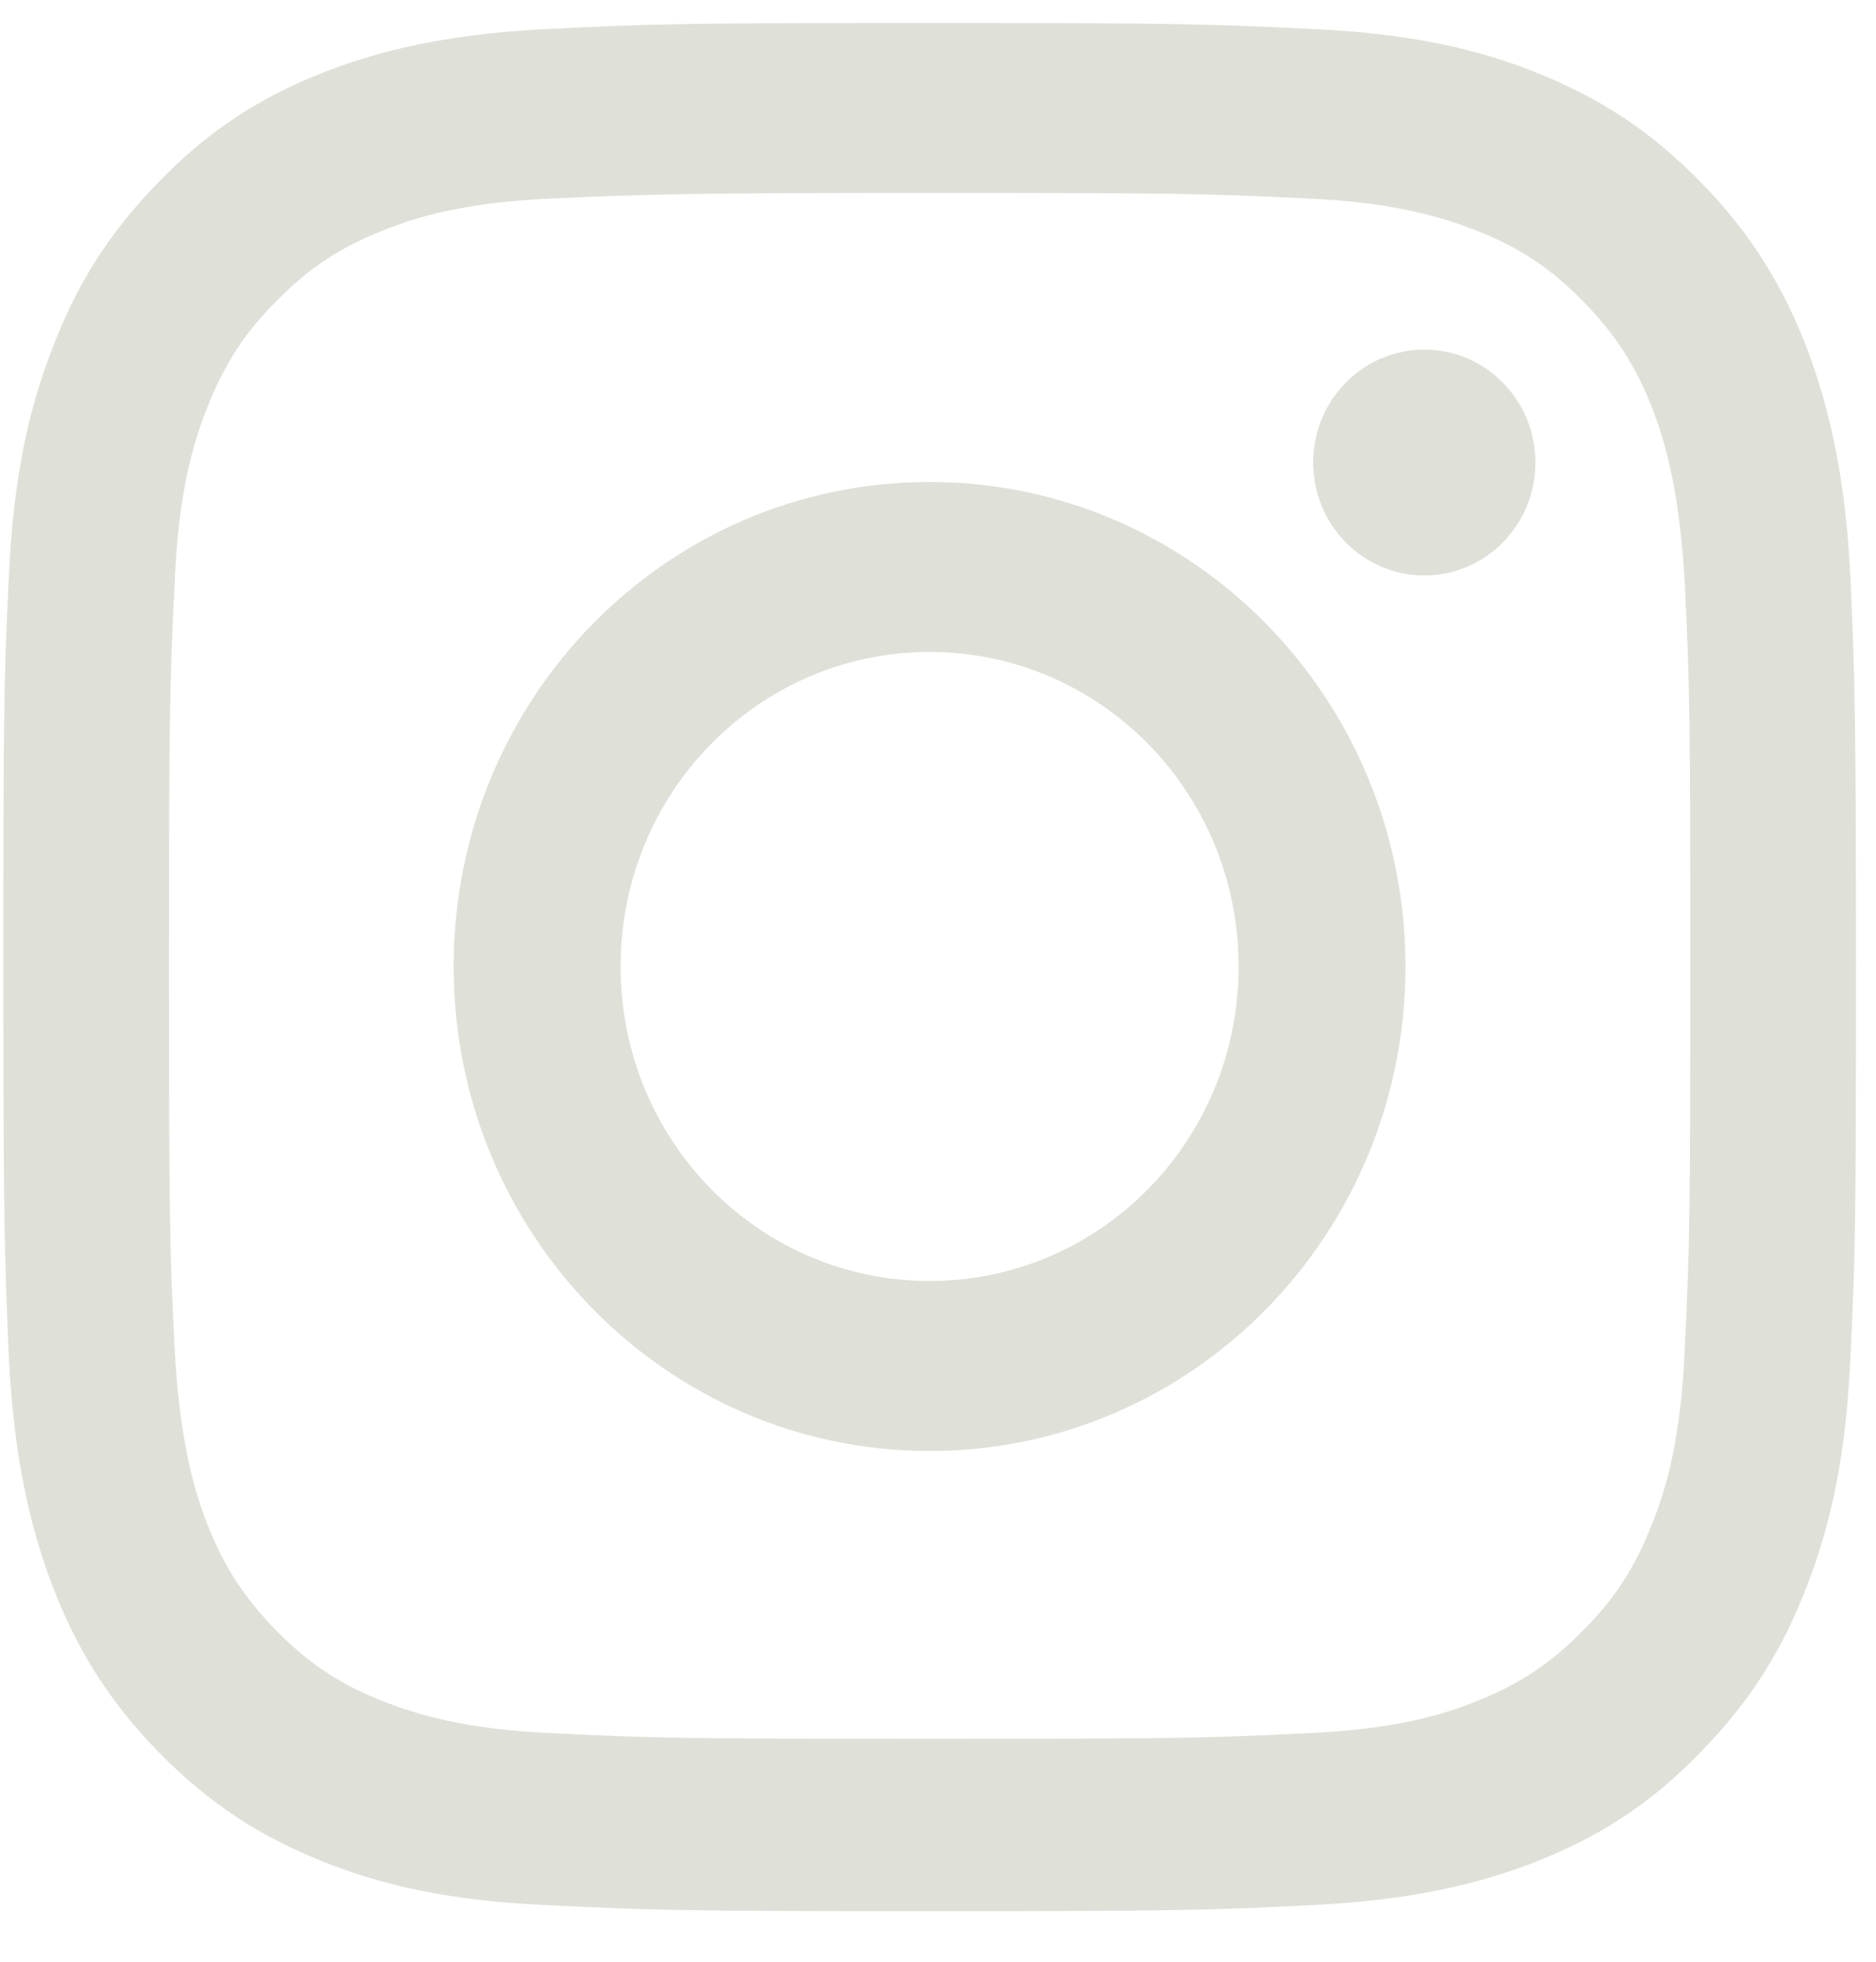
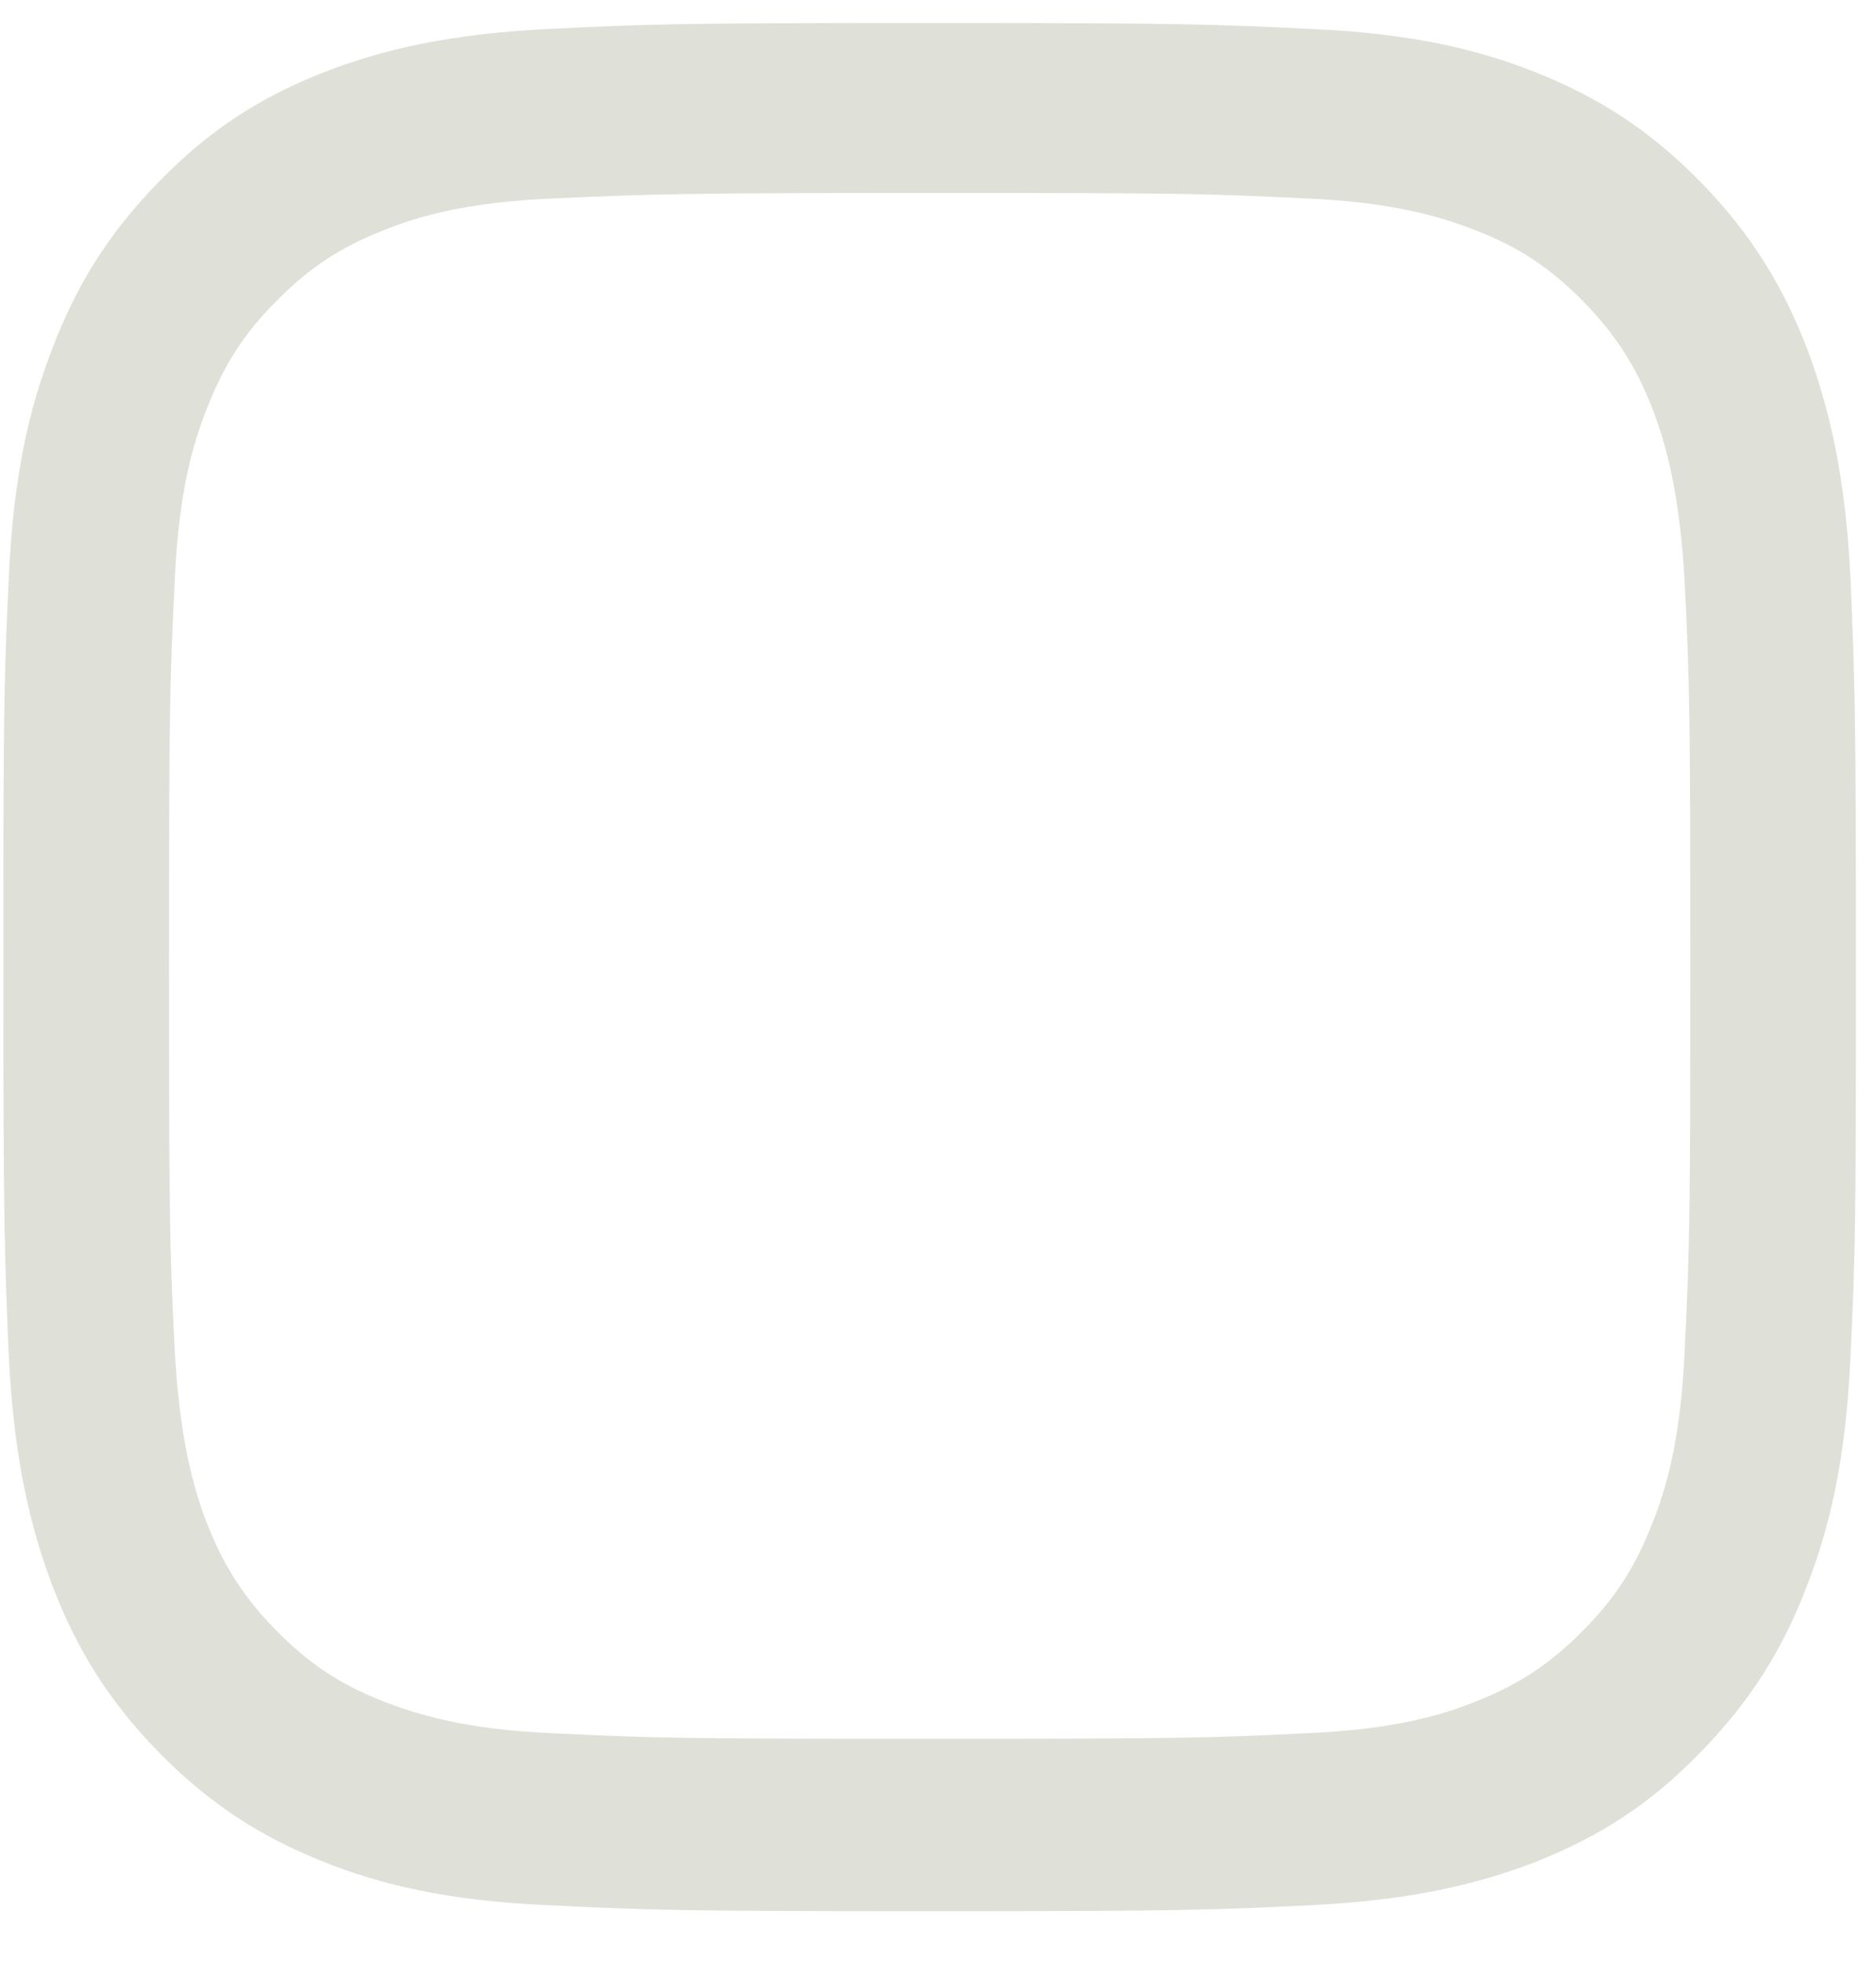
<svg xmlns="http://www.w3.org/2000/svg" width="22" height="23" viewBox="0 0 22 23" fill="none">
  <path d="M10.902 2.262C13.806 2.262 14.148 2.269 15.301 2.326C16.362 2.369 16.931 2.554 17.316 2.704C17.821 2.903 18.184 3.145 18.562 3.529C18.939 3.914 19.181 4.284 19.38 4.796C19.53 5.188 19.701 5.772 19.758 6.854C19.815 8.021 19.822 8.37 19.822 11.324C19.822 14.278 19.815 14.627 19.758 15.795C19.715 16.87 19.537 17.46 19.38 17.852C19.181 18.364 18.946 18.735 18.562 19.119C18.184 19.503 17.821 19.745 17.316 19.945C16.931 20.102 16.355 20.279 15.301 20.322C14.155 20.379 13.806 20.386 10.902 20.386C7.998 20.386 7.656 20.379 6.503 20.322C5.442 20.279 4.873 20.094 4.488 19.945C3.983 19.745 3.62 19.503 3.242 19.119C2.865 18.735 2.623 18.364 2.424 17.852C2.274 17.46 2.103 16.877 2.047 15.795C1.99 14.627 1.982 14.278 1.982 11.324C1.982 8.37 1.99 8.021 2.047 6.854C2.089 5.779 2.267 5.188 2.424 4.796C2.623 4.284 2.858 3.914 3.242 3.529C3.62 3.145 3.983 2.903 4.488 2.704C4.873 2.547 5.449 2.369 6.503 2.326C7.649 2.276 7.998 2.262 10.902 2.262ZM10.902 0.269C7.948 0.269 7.578 0.283 6.424 0.34C5.271 0.397 4.474 0.582 3.783 0.853C3.064 1.138 2.459 1.515 1.861 2.134C1.256 2.753 0.886 3.366 0.609 4.099C0.338 4.796 0.153 5.608 0.103 6.783C0.046 7.957 0.039 8.334 0.039 11.338C0.039 14.342 0.053 14.72 0.103 15.894C0.16 17.069 0.345 17.873 0.609 18.578C0.886 19.304 1.256 19.924 1.861 20.543C2.467 21.162 3.072 21.539 3.783 21.824C4.474 22.102 5.271 22.287 6.424 22.337C7.585 22.394 7.955 22.408 10.902 22.408C13.849 22.408 14.226 22.394 15.38 22.337C16.533 22.28 17.33 22.095 18.021 21.824C18.74 21.539 19.345 21.162 19.943 20.543C20.548 19.924 20.918 19.311 21.196 18.578C21.466 17.881 21.651 17.069 21.701 15.894C21.758 14.72 21.765 14.342 21.765 11.338C21.765 8.334 21.751 7.957 21.701 6.783C21.644 5.608 21.459 4.804 21.196 4.099C20.918 3.373 20.548 2.753 19.943 2.134C19.338 1.515 18.733 1.138 18.021 0.853C17.33 0.575 16.533 0.39 15.38 0.34C14.226 0.283 13.849 0.269 10.902 0.269Z" fill="#DFE0D8" />
-   <path d="M10.901 5.651C7.812 5.651 5.32 8.192 5.32 11.332C5.32 14.471 7.819 17.012 10.901 17.012C13.984 17.012 16.482 14.471 16.482 11.332C16.482 8.192 13.984 5.651 10.901 5.651ZM10.901 15.019C8.901 15.019 7.278 13.375 7.278 11.332C7.278 9.288 8.901 7.644 10.901 7.644C12.902 7.644 14.525 9.288 14.525 11.332C14.525 13.375 12.902 15.019 10.901 15.019Z" fill="#DFE0D8" />
-   <path d="M16.703 6.747C17.423 6.747 18.006 6.154 18.006 5.423C18.006 4.691 17.423 4.099 16.703 4.099C15.984 4.099 15.4 4.691 15.4 5.423C15.4 6.154 15.984 6.747 16.703 6.747Z" fill="#DFE0D8" />
</svg>